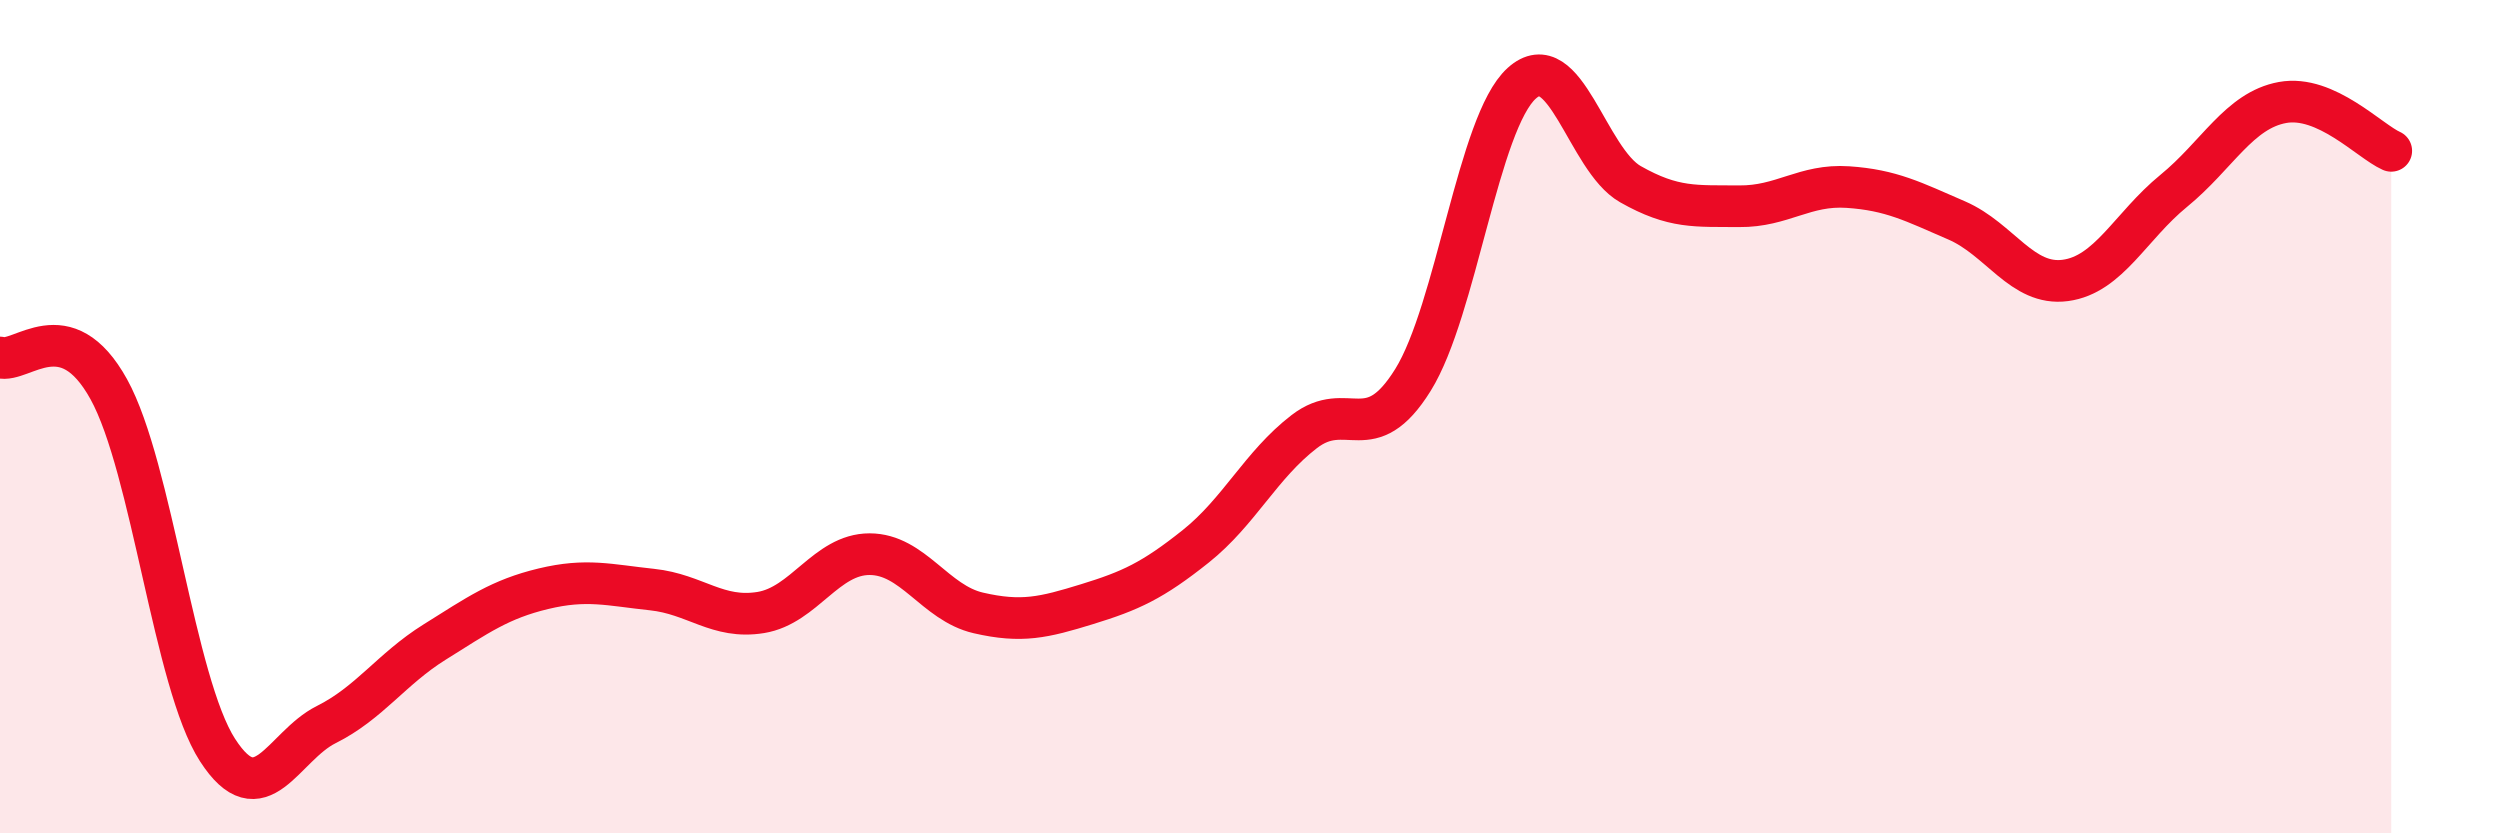
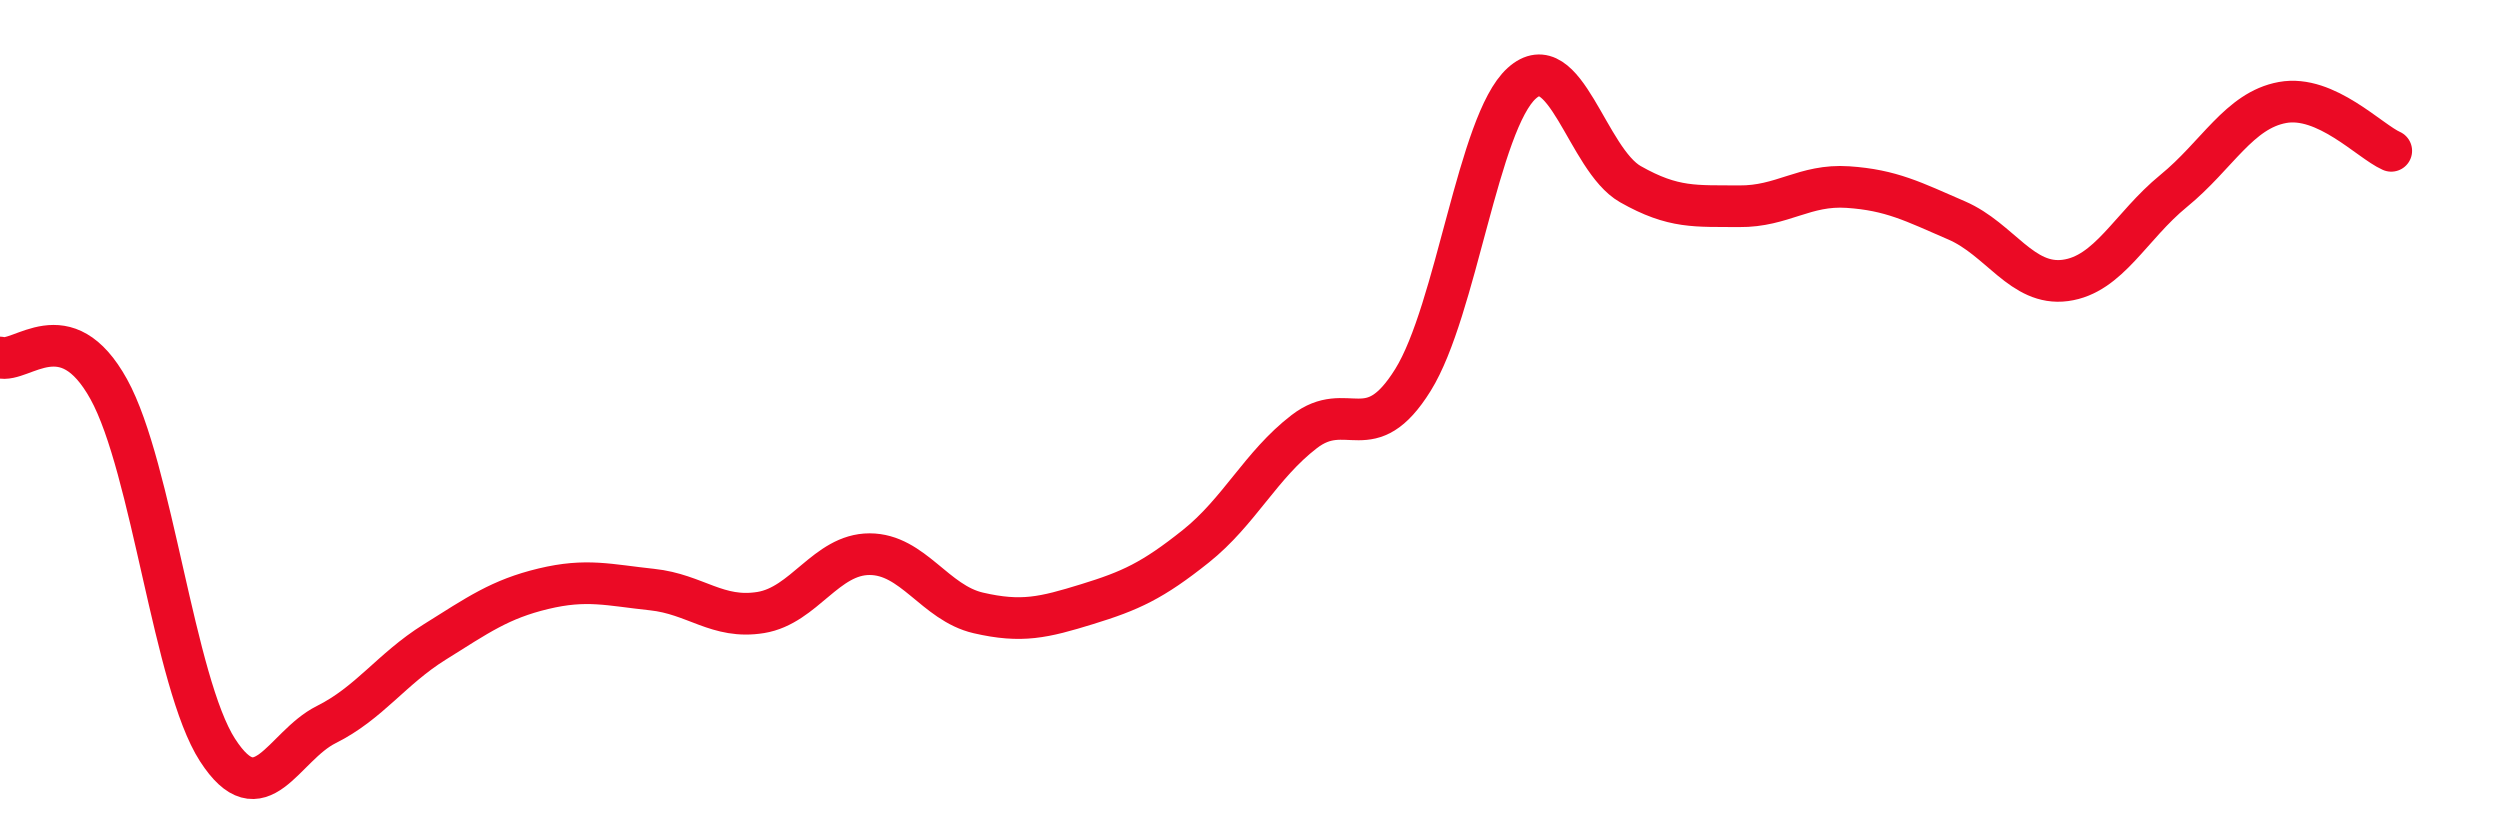
<svg xmlns="http://www.w3.org/2000/svg" width="60" height="20" viewBox="0 0 60 20">
-   <path d="M 0,8.58 C 0.52,8.73 1.57,7.46 2.61,9.34 C 3.65,11.22 4.18,16.39 5.22,18 C 6.26,19.61 6.79,17.91 7.83,17.39 C 8.87,16.87 9.39,16.06 10.43,15.41 C 11.47,14.76 12,14.38 13.04,14.13 C 14.08,13.88 14.61,14.04 15.65,14.15 C 16.69,14.26 17.22,14.87 18.26,14.7 C 19.3,14.53 19.83,13.3 20.87,13.3 C 21.91,13.3 22.44,14.47 23.48,14.71 C 24.52,14.95 25.05,14.82 26.09,14.5 C 27.13,14.18 27.66,13.94 28.7,13.11 C 29.74,12.28 30.26,11.16 31.3,10.36 C 32.34,9.56 32.87,10.79 33.91,9.12 C 34.95,7.45 35.48,2.94 36.52,2 C 37.56,1.06 38.09,3.83 39.13,4.42 C 40.17,5.01 40.7,4.94 41.74,4.95 C 42.78,4.96 43.31,4.42 44.35,4.49 C 45.39,4.56 45.92,4.84 46.96,5.29 C 48,5.74 48.53,6.87 49.57,6.73 C 50.61,6.59 51.13,5.43 52.17,4.58 C 53.21,3.73 53.74,2.65 54.78,2.46 C 55.82,2.27 56.87,3.39 57.39,3.62L57.39 20L0 20Z" fill="#EB0A25" opacity="0.1" stroke-linecap="round" stroke-linejoin="round" />
  <path d="M 0,8.58 C 0.52,8.73 1.57,7.46 2.61,9.34 C 3.65,11.22 4.18,16.39 5.22,18 C 6.26,19.61 6.79,17.91 7.83,17.39 C 8.87,16.87 9.39,16.06 10.43,15.41 C 11.47,14.76 12,14.38 13.04,14.13 C 14.08,13.88 14.61,14.04 15.65,14.15 C 16.69,14.26 17.22,14.87 18.26,14.7 C 19.3,14.53 19.83,13.3 20.87,13.3 C 21.91,13.3 22.44,14.47 23.48,14.71 C 24.52,14.95 25.05,14.82 26.09,14.5 C 27.13,14.18 27.66,13.94 28.7,13.11 C 29.74,12.28 30.26,11.16 31.3,10.36 C 32.34,9.56 32.87,10.79 33.91,9.12 C 34.95,7.45 35.48,2.94 36.52,2 C 37.56,1.06 38.09,3.83 39.13,4.42 C 40.17,5.01 40.7,4.94 41.74,4.95 C 42.78,4.96 43.31,4.42 44.35,4.49 C 45.39,4.56 45.92,4.84 46.96,5.29 C 48,5.74 48.53,6.87 49.57,6.73 C 50.61,6.59 51.13,5.43 52.17,4.58 C 53.21,3.73 53.74,2.65 54.78,2.46 C 55.82,2.27 56.87,3.39 57.39,3.62" stroke="#EB0A25" stroke-width="1" fill="none" stroke-linecap="round" stroke-linejoin="round" />
</svg>